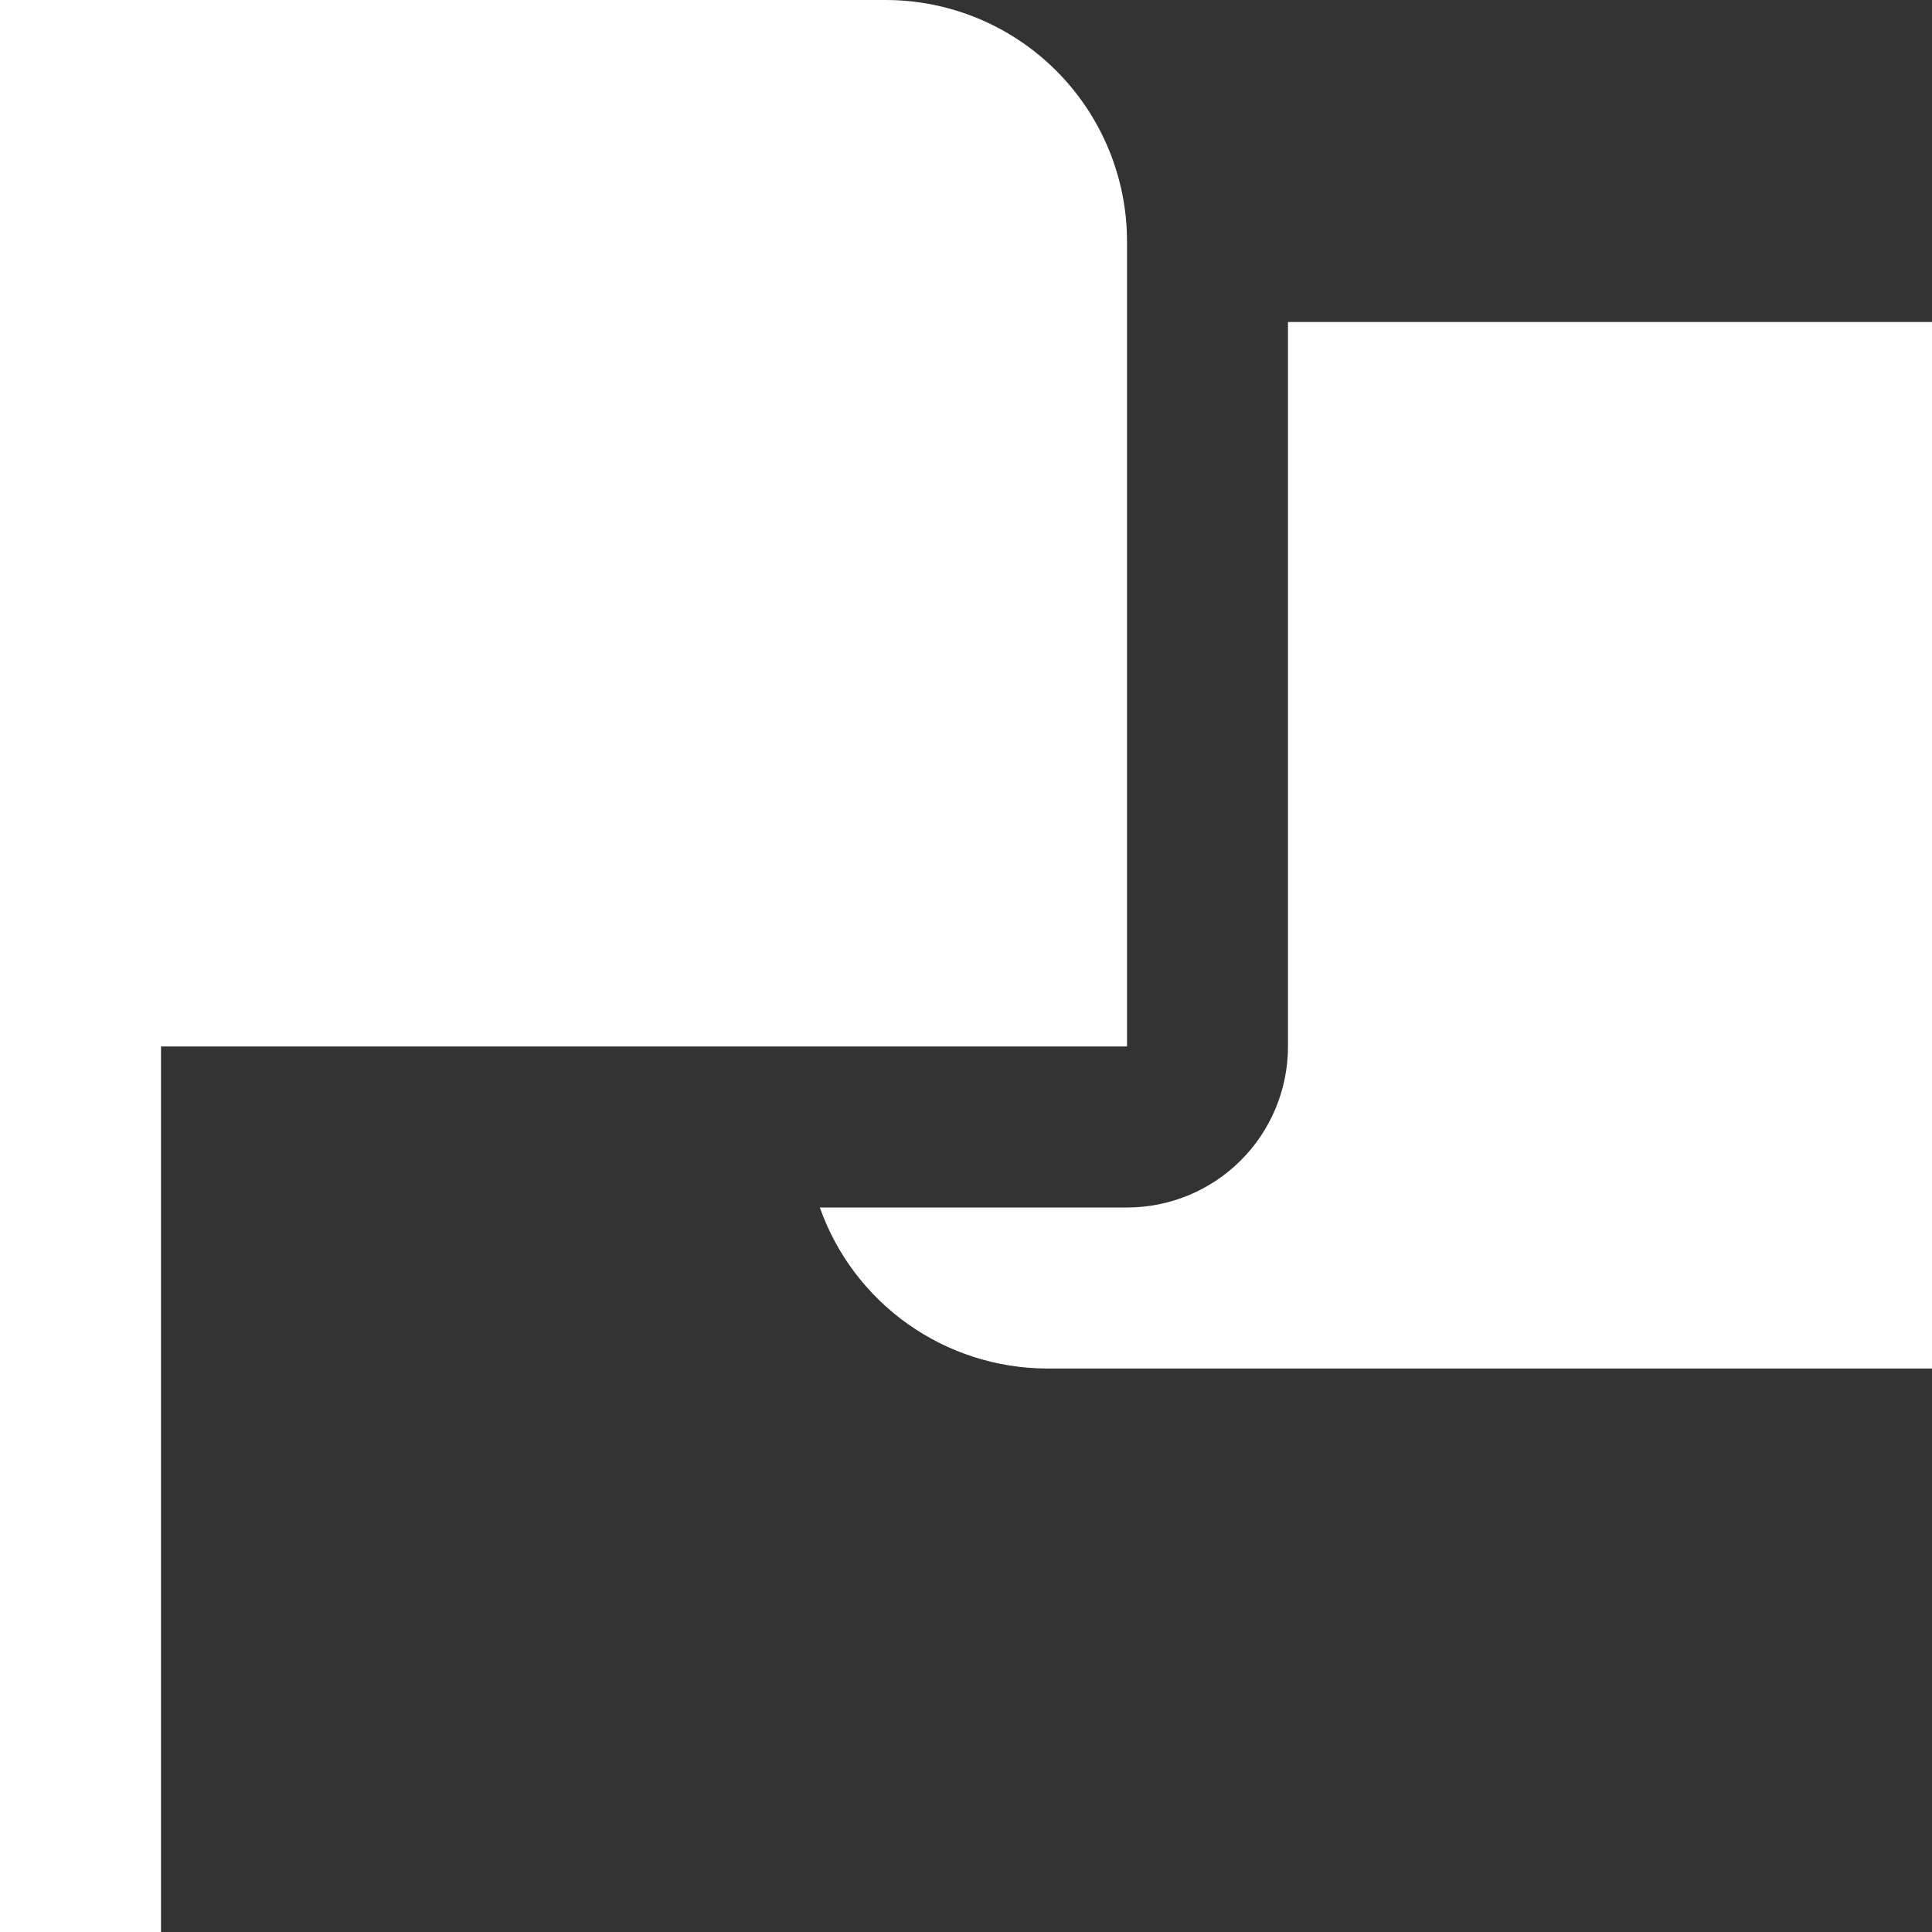
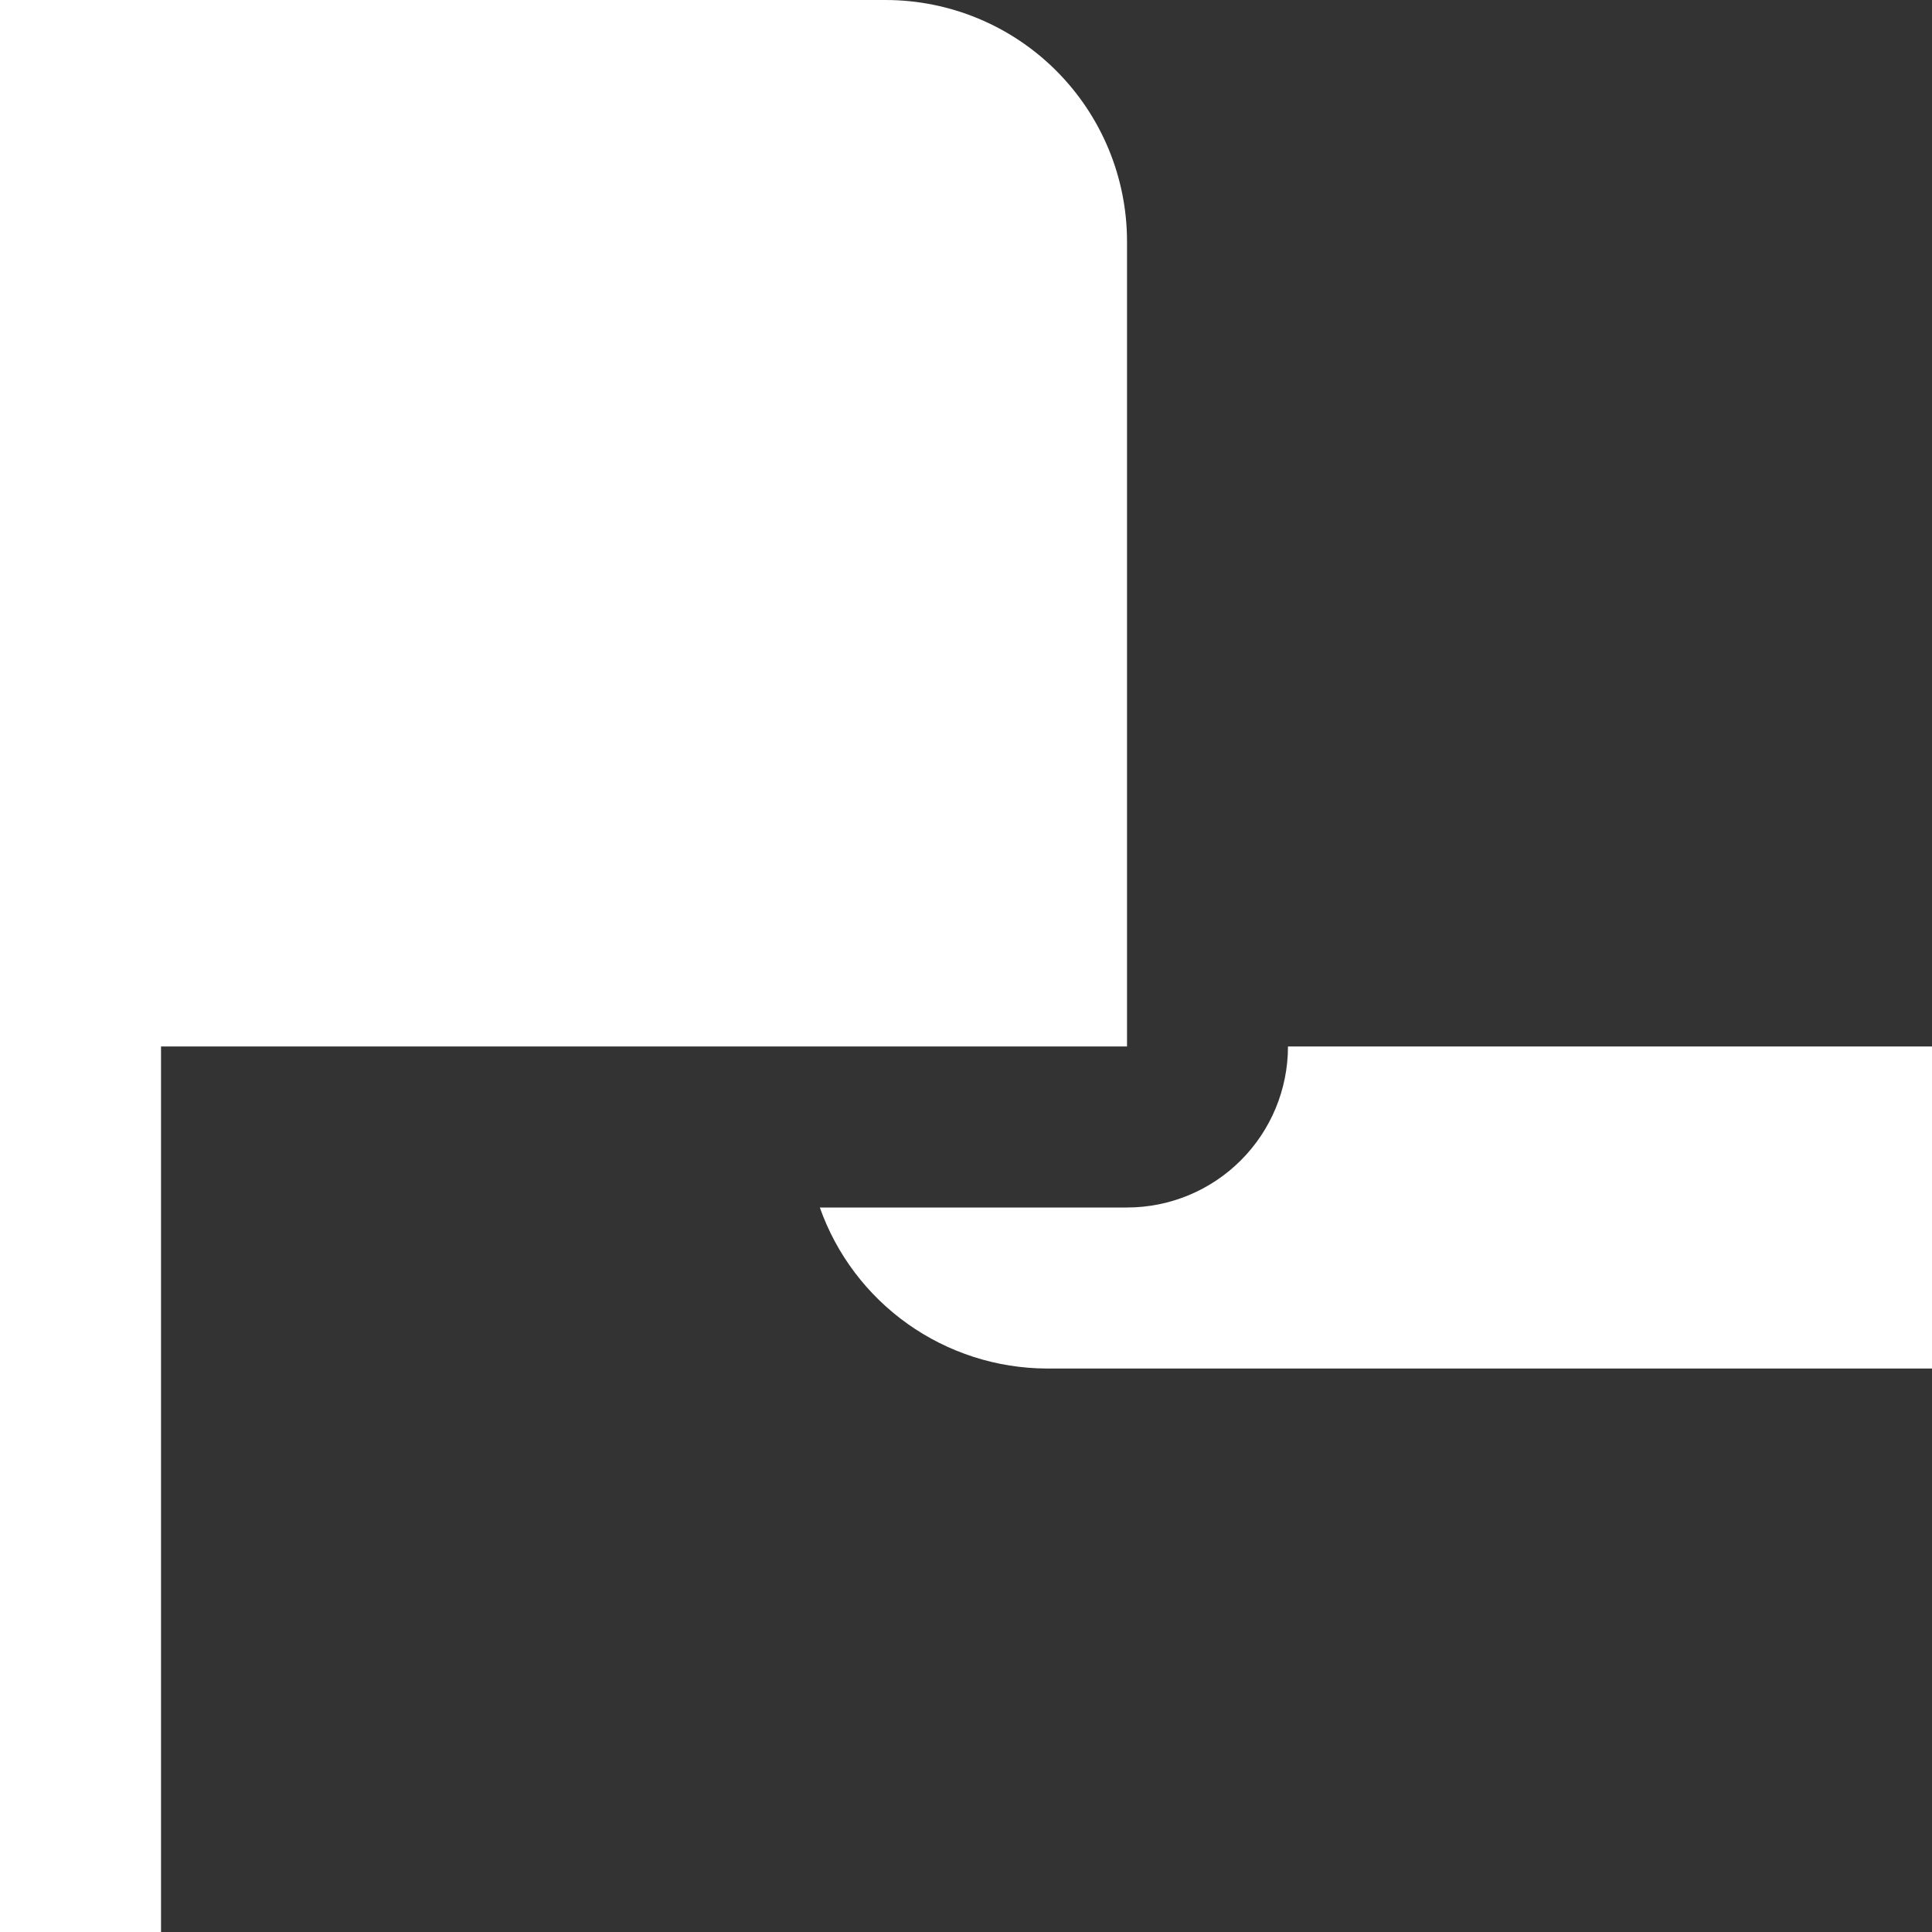
<svg xmlns="http://www.w3.org/2000/svg" width="32" height="32" viewBox="0 0 32 32" fill="none">
  <rect x="0" y="0" width="32" height="32" fill="#333333" stroke="none" />
-   <path d="M32 5.333V22.667H17.333C16.509 22.663 15.706 22.405 15.034 21.928C14.362 21.451 13.853 20.777 13.579 20H18.667C19.374 20 20.052 19.719 20.552 19.219C21.052 18.719 21.333 18.041 21.333 17.333V5.333H32ZM2.667 17.333H18.667V4C18.667 2.939 18.245 1.922 17.495 1.172C16.745 0.421 15.727 0 14.667 0L0 0V32H2.667V17.333Z" fill="white" />
+   <path d="M32 5.333V22.667H17.333C16.509 22.663 15.706 22.405 15.034 21.928C14.362 21.451 13.853 20.777 13.579 20H18.667C19.374 20 20.052 19.719 20.552 19.219C21.052 18.719 21.333 18.041 21.333 17.333H32ZM2.667 17.333H18.667V4C18.667 2.939 18.245 1.922 17.495 1.172C16.745 0.421 15.727 0 14.667 0L0 0V32H2.667V17.333Z" fill="white" />
</svg>